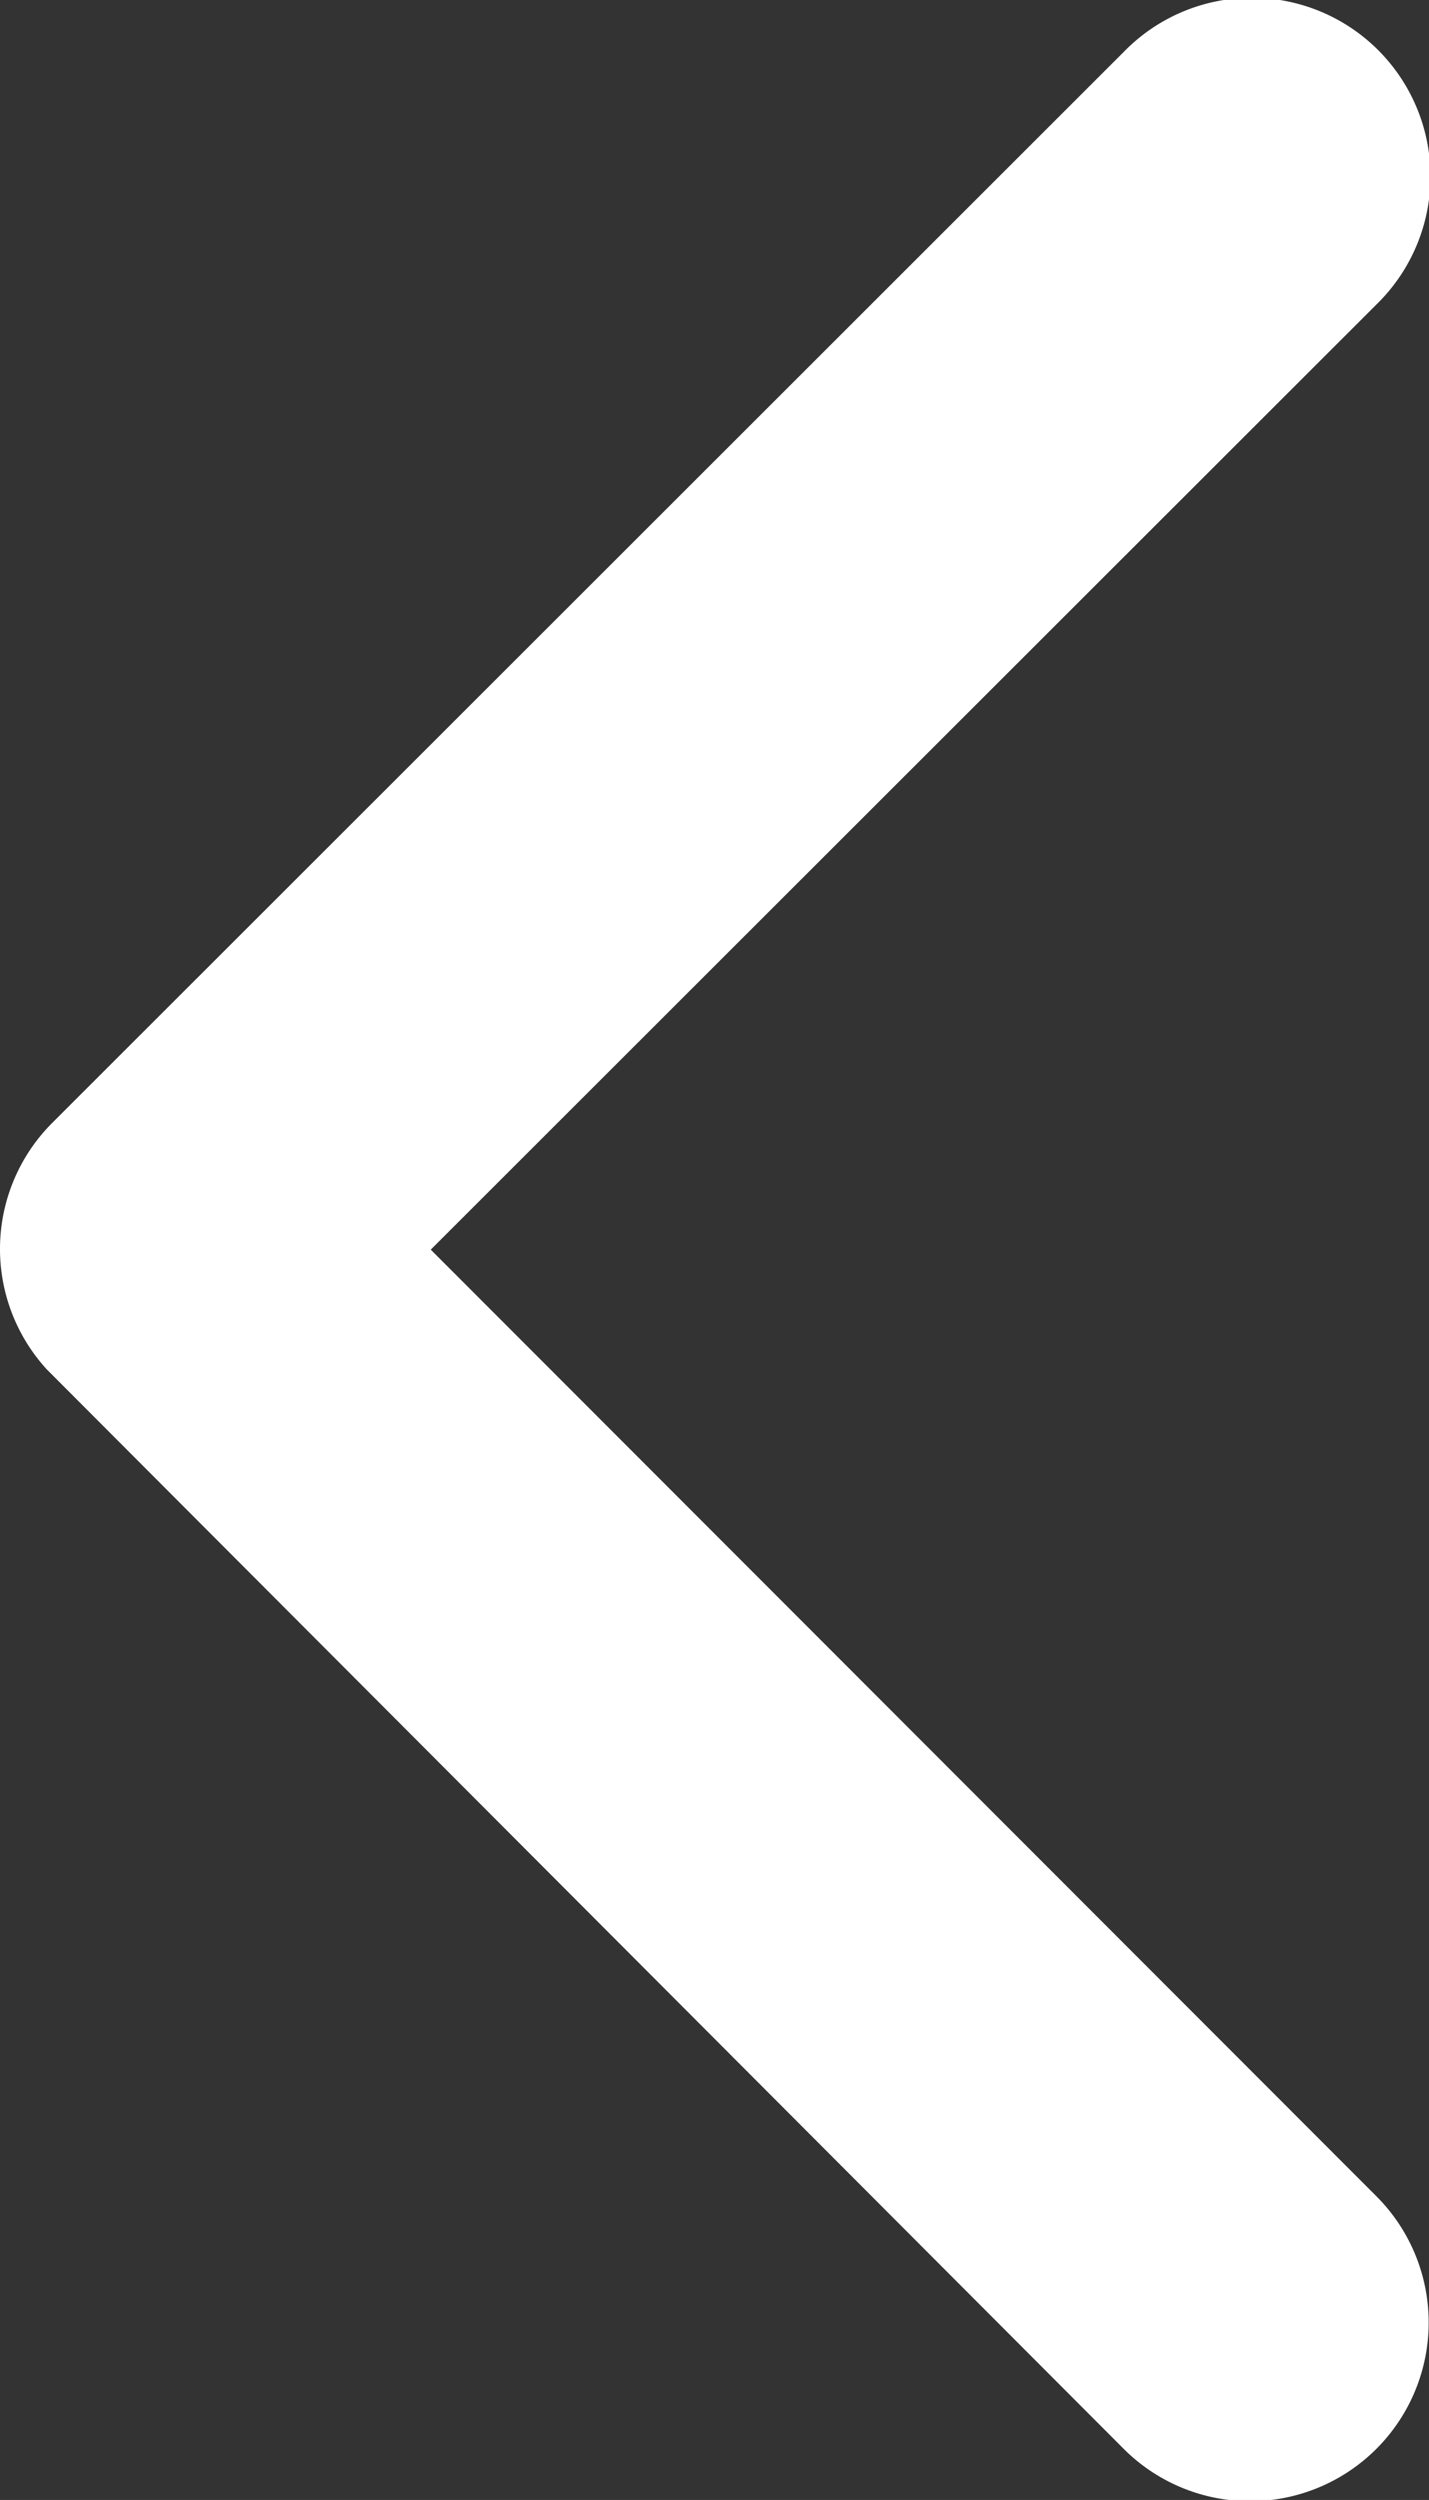
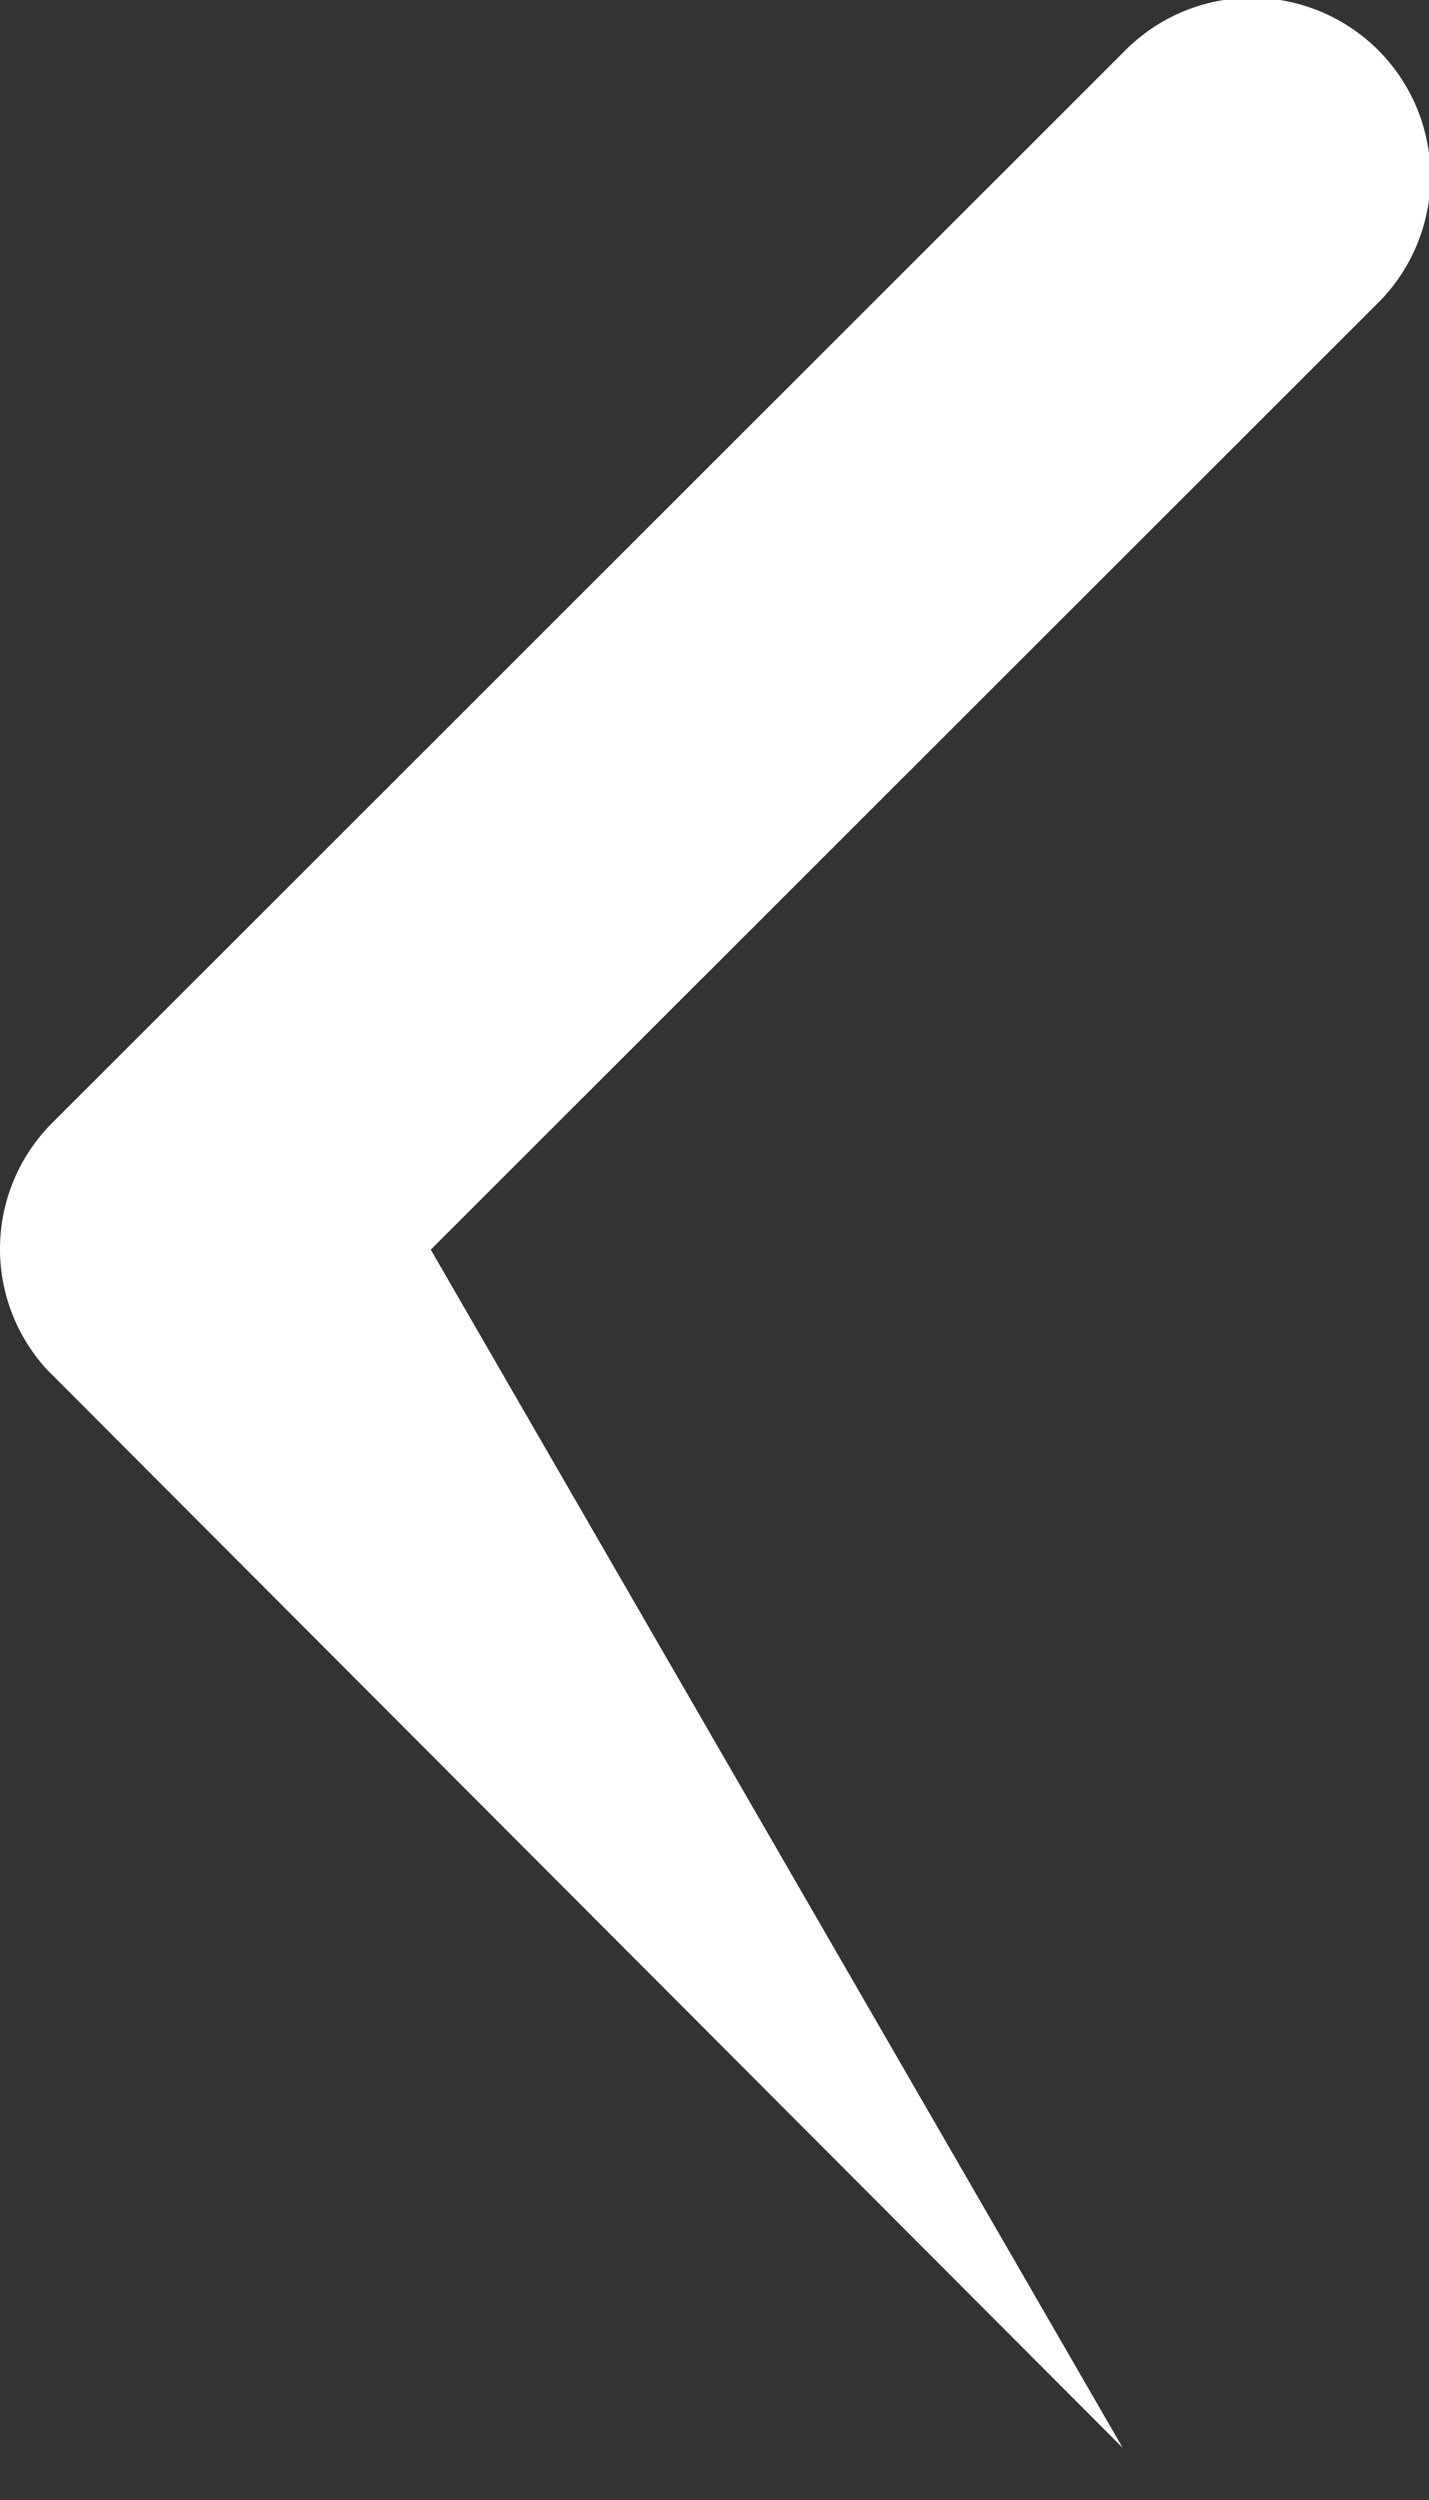
<svg xmlns="http://www.w3.org/2000/svg" width="34.302" height="60" viewBox="0 0 34.302 60">
  <rect x="0" y="0" width="34.302" height="60" fill="#333333" stroke="none" />
  <defs>
    <style>.a{fill:#fff;}</style>
  </defs>
-   <path class="a" d="M21.591,36.186,44.293,13.5A4.288,4.288,0,1,0,38.22,7.446L12.5,33.149a4.279,4.279,0,0,0-.125,5.912L38.2,64.943a4.288,4.288,0,1,0,6.073-6.055Z" transform="translate(-11.251 -6.194)" />
+   <path class="a" d="M21.591,36.186,44.293,13.5A4.288,4.288,0,1,0,38.22,7.446L12.5,33.149a4.279,4.279,0,0,0-.125,5.912L38.2,64.943Z" transform="translate(-11.251 -6.194)" />
</svg>